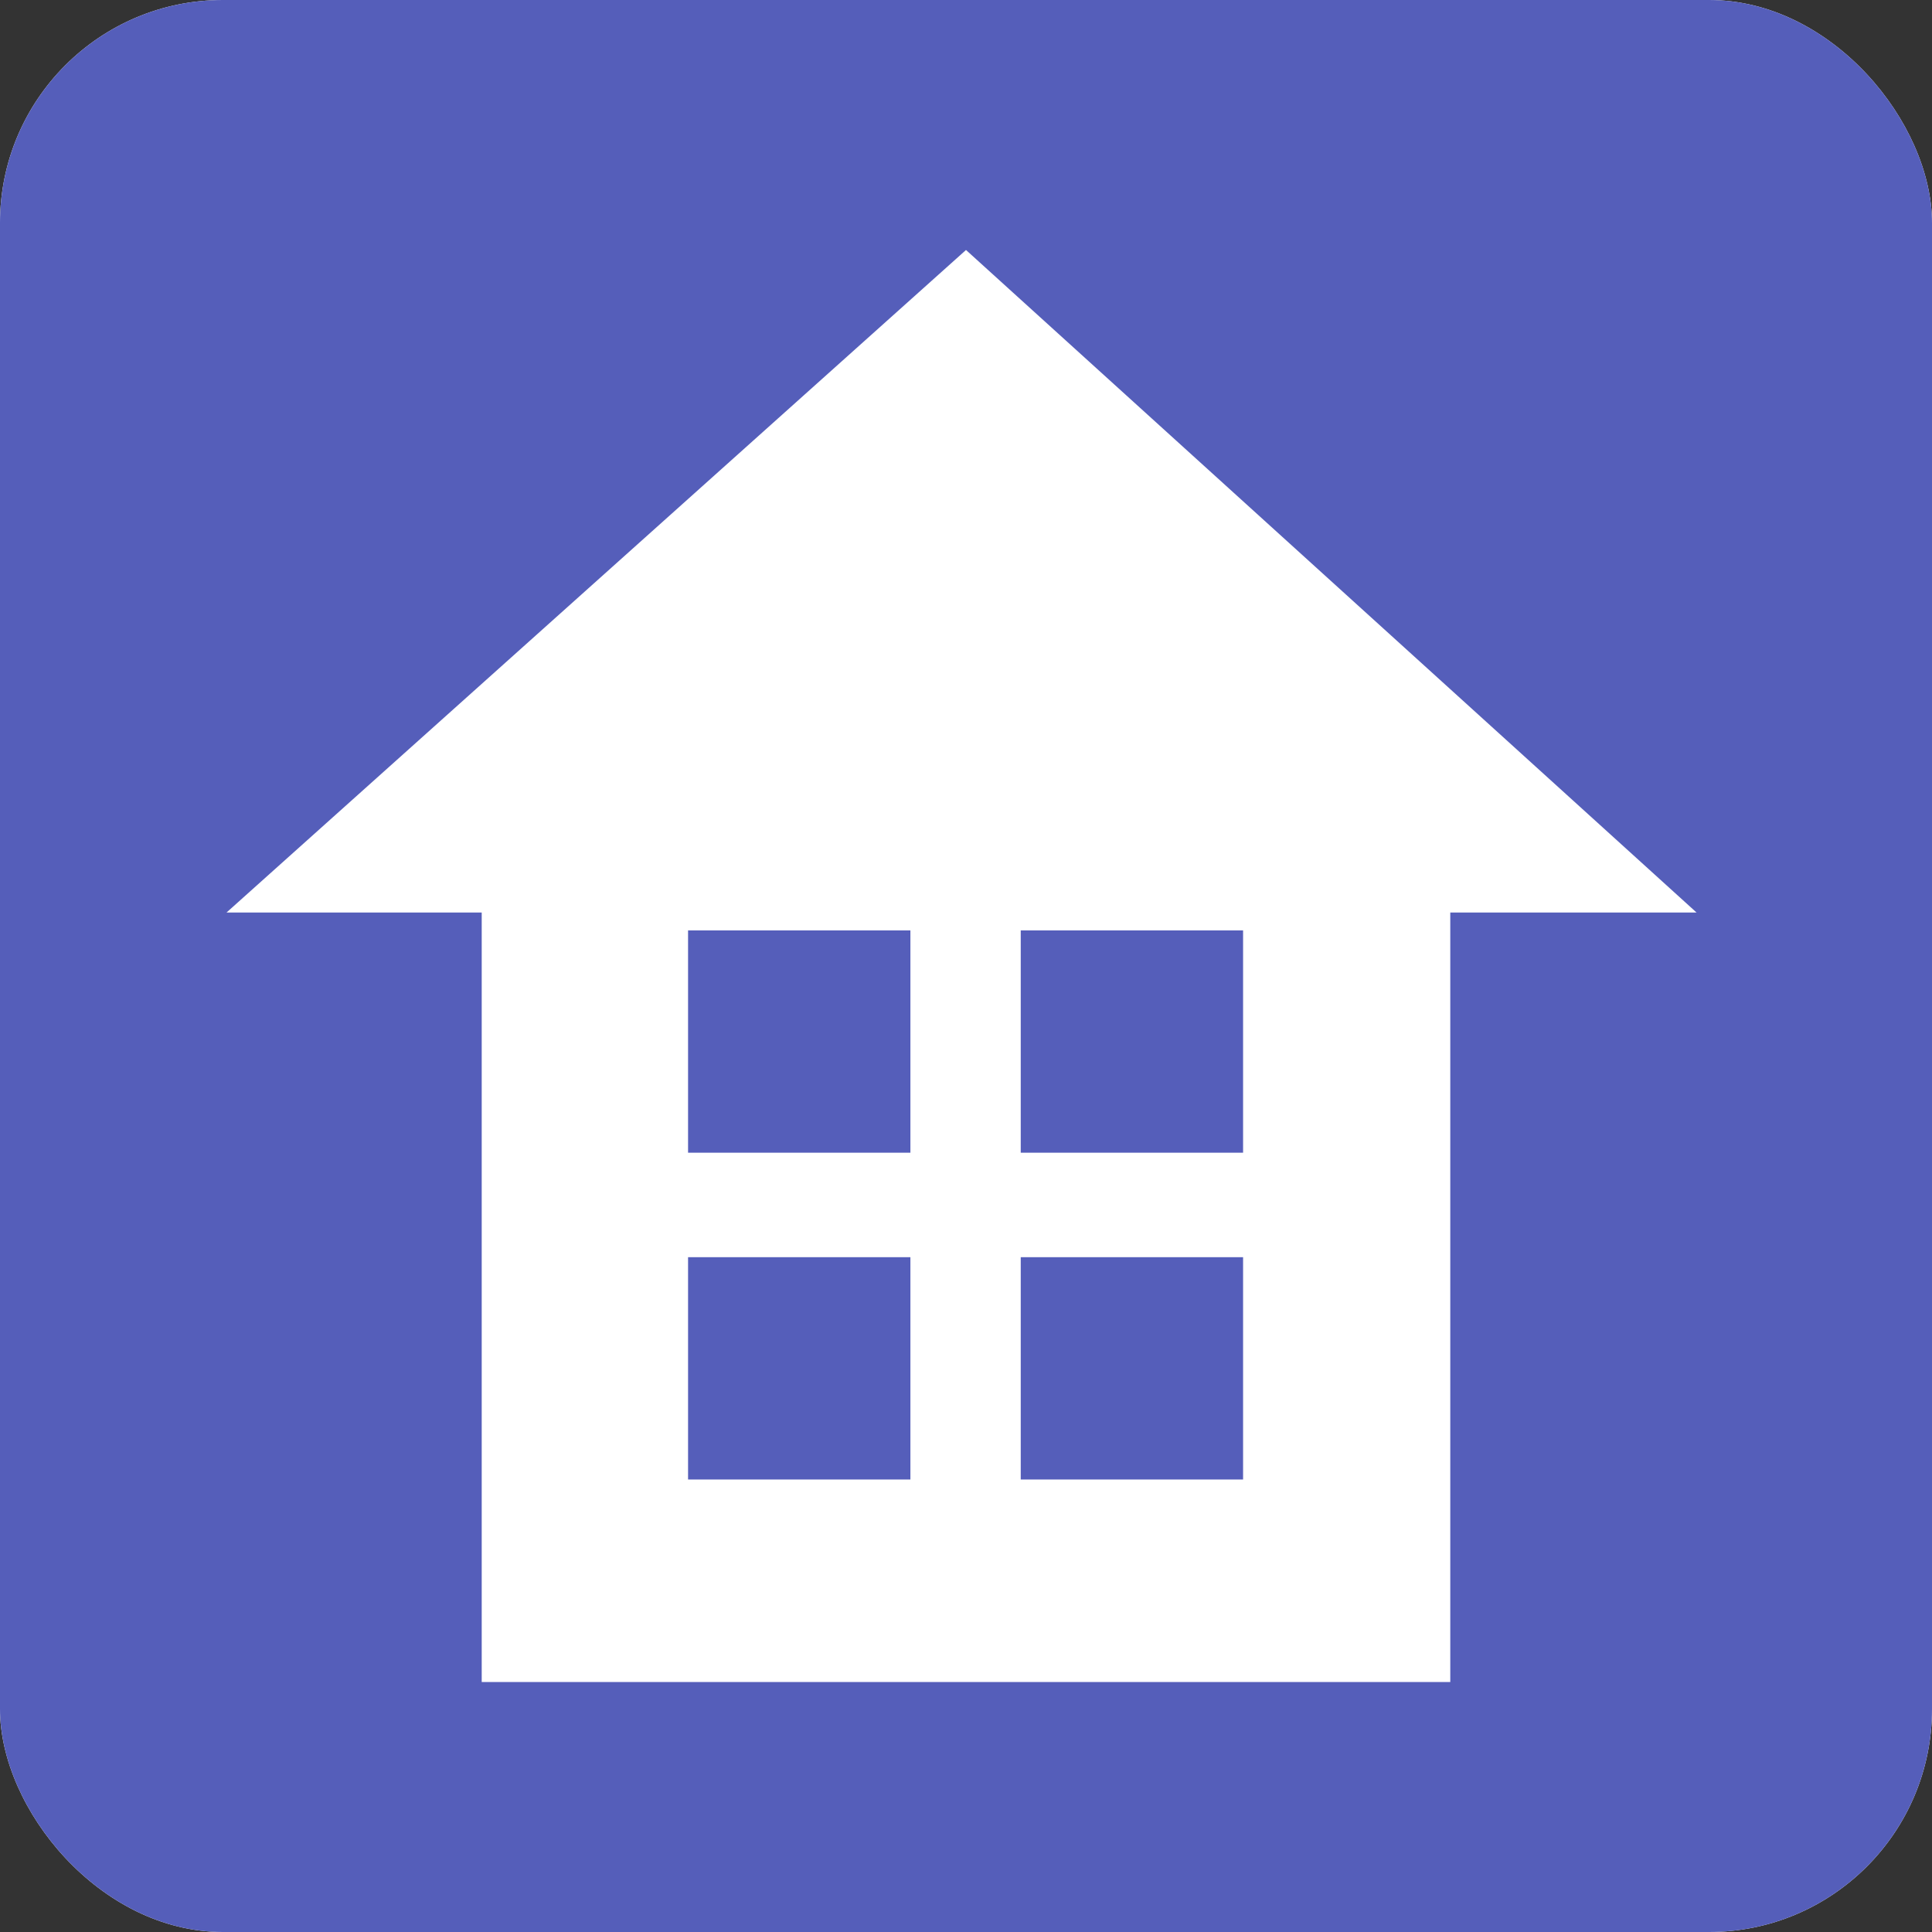
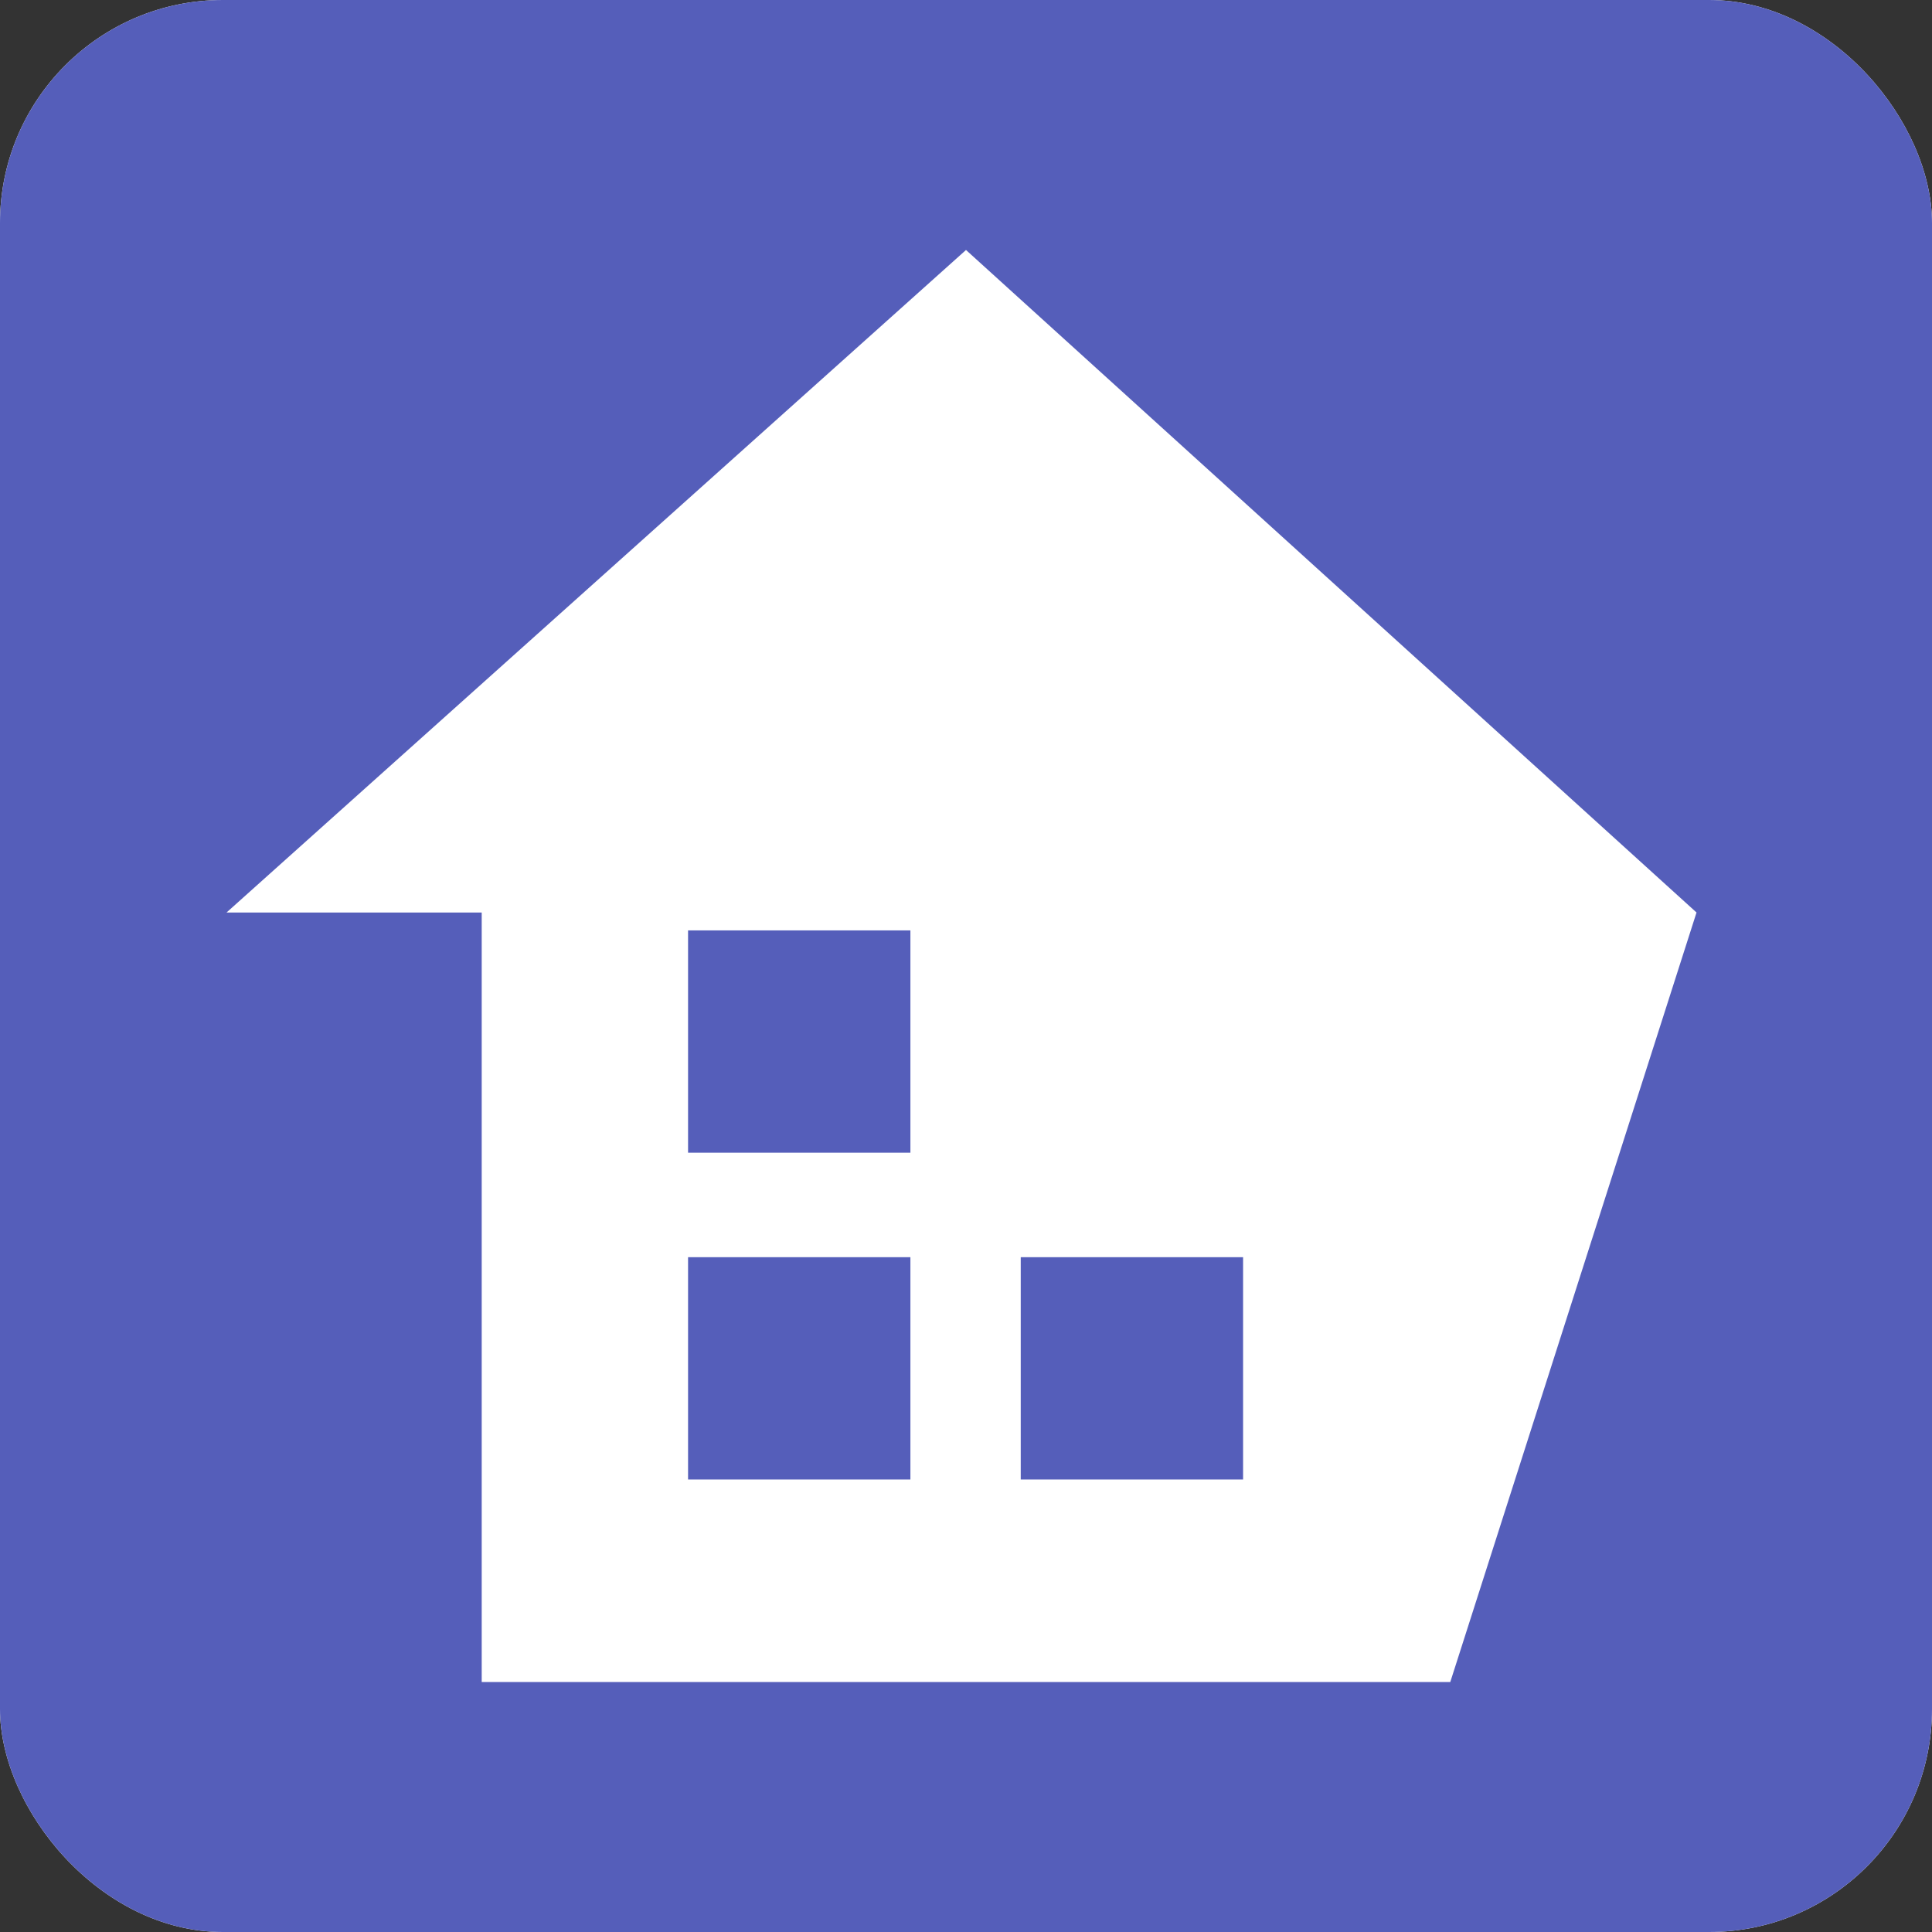
<svg xmlns="http://www.w3.org/2000/svg" width="130" height="130" viewBox="0 0 130 130">
  <rect x="0" y="0" width="130" height="130" fill="#333333" stroke="none" />
  <defs>
    <clipPath id="clip-path">
      <rect id="長方形_109" data-name="長方形 109" width="130" height="130" rx="15" transform="translate(0)" fill="none" />
    </clipPath>
  </defs>
  <g id="グループ_297" data-name="グループ 297" transform="translate(0)">
    <g id="グループ_296" data-name="グループ 296" clip-path="url(#clip-path)">
      <path id="パス_280" data-name="パス 280" d="M130,130H0V5.711A5.712,5.712,0,0,1,5.711,0H130Z" fill="#fff" />
      <rect id="長方形_105" data-name="長方形 105" width="14.961" height="14.961" transform="translate(46.298 62.604)" fill="#555eba" />
      <rect id="長方形_106" data-name="長方形 106" width="14.961" height="14.961" transform="translate(68.683 84.592)" fill="#555eba" />
      <rect id="長方形_107" data-name="長方形 107" width="14.961" height="14.961" transform="translate(46.298 84.592)" fill="#555eba" />
-       <rect id="長方形_108" data-name="長方形 108" width="14.961" height="14.961" transform="translate(68.683 62.604)" fill="#555eba" />
-       <path id="パス_281" data-name="パス 281" d="M0,130H130V0H0Zm97.586-16.821H32.413V61.4H15.244L65,16.821,114.155,61.4H97.586Z" fill="#555eba" />
+       <path id="パス_281" data-name="パス 281" d="M0,130H130V0H0Zm97.586-16.821H32.413V61.4H15.244L65,16.821,114.155,61.4Z" fill="#555eba" />
    </g>
  </g>
</svg>